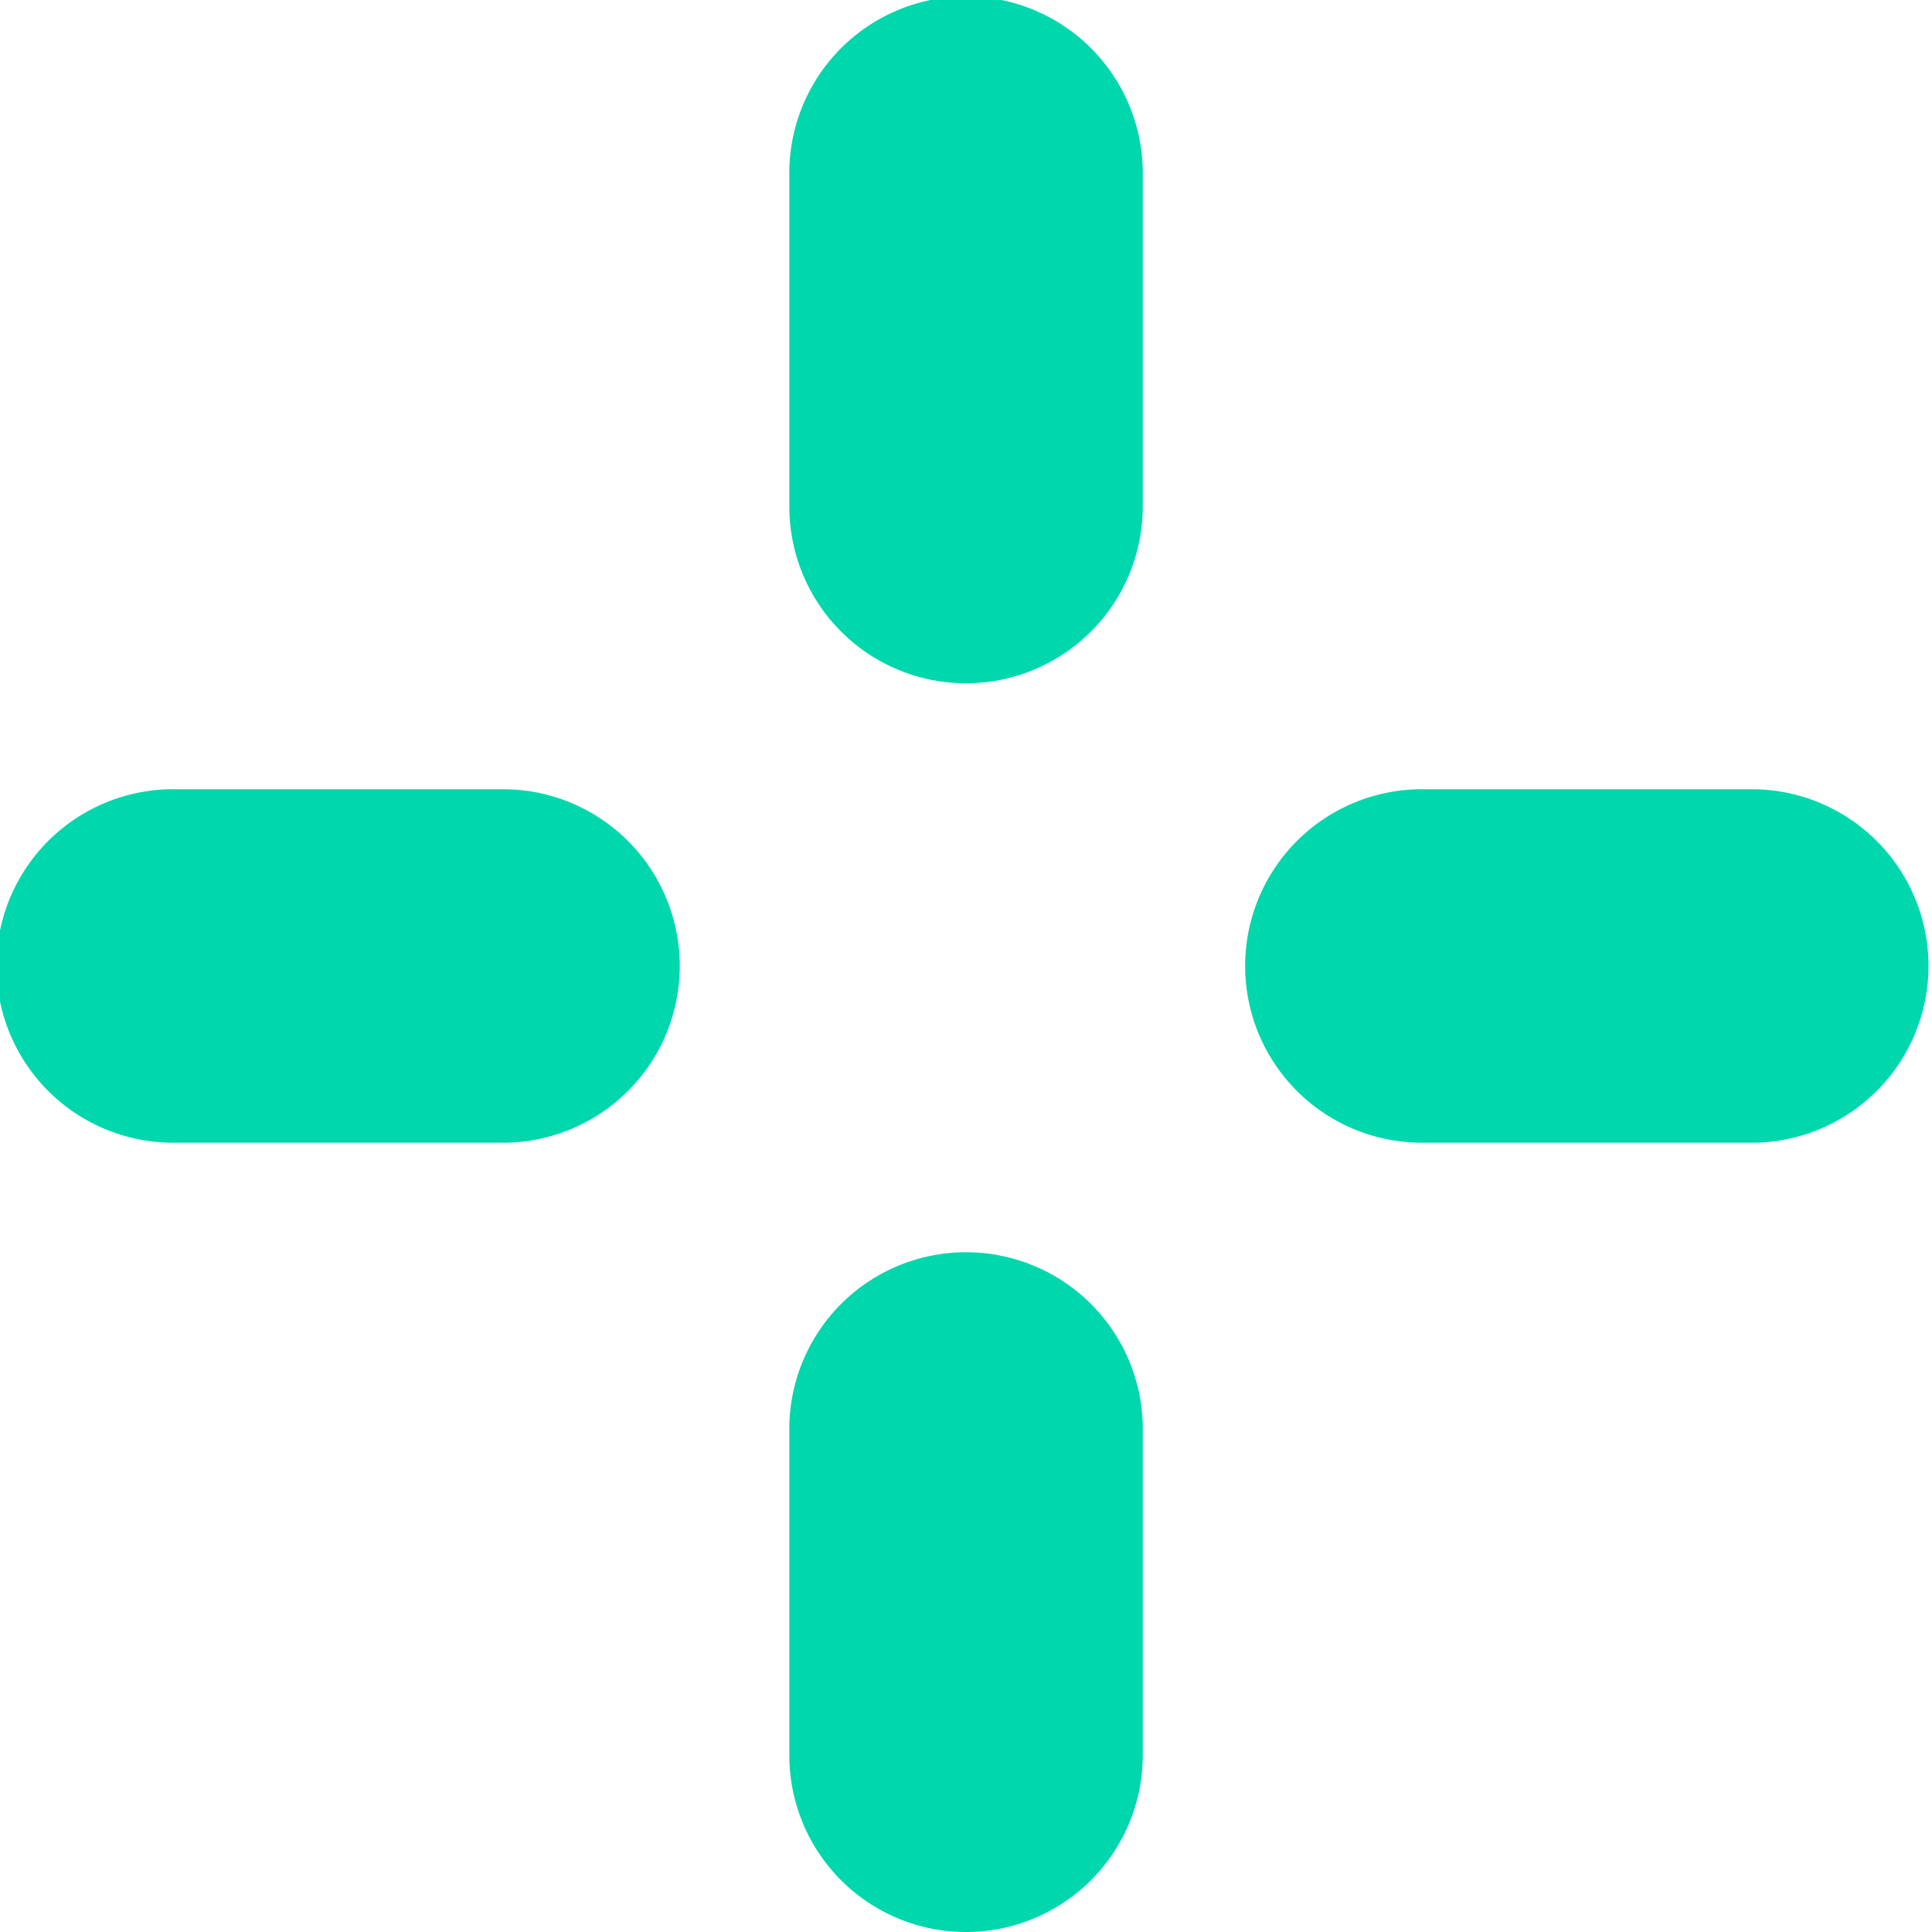
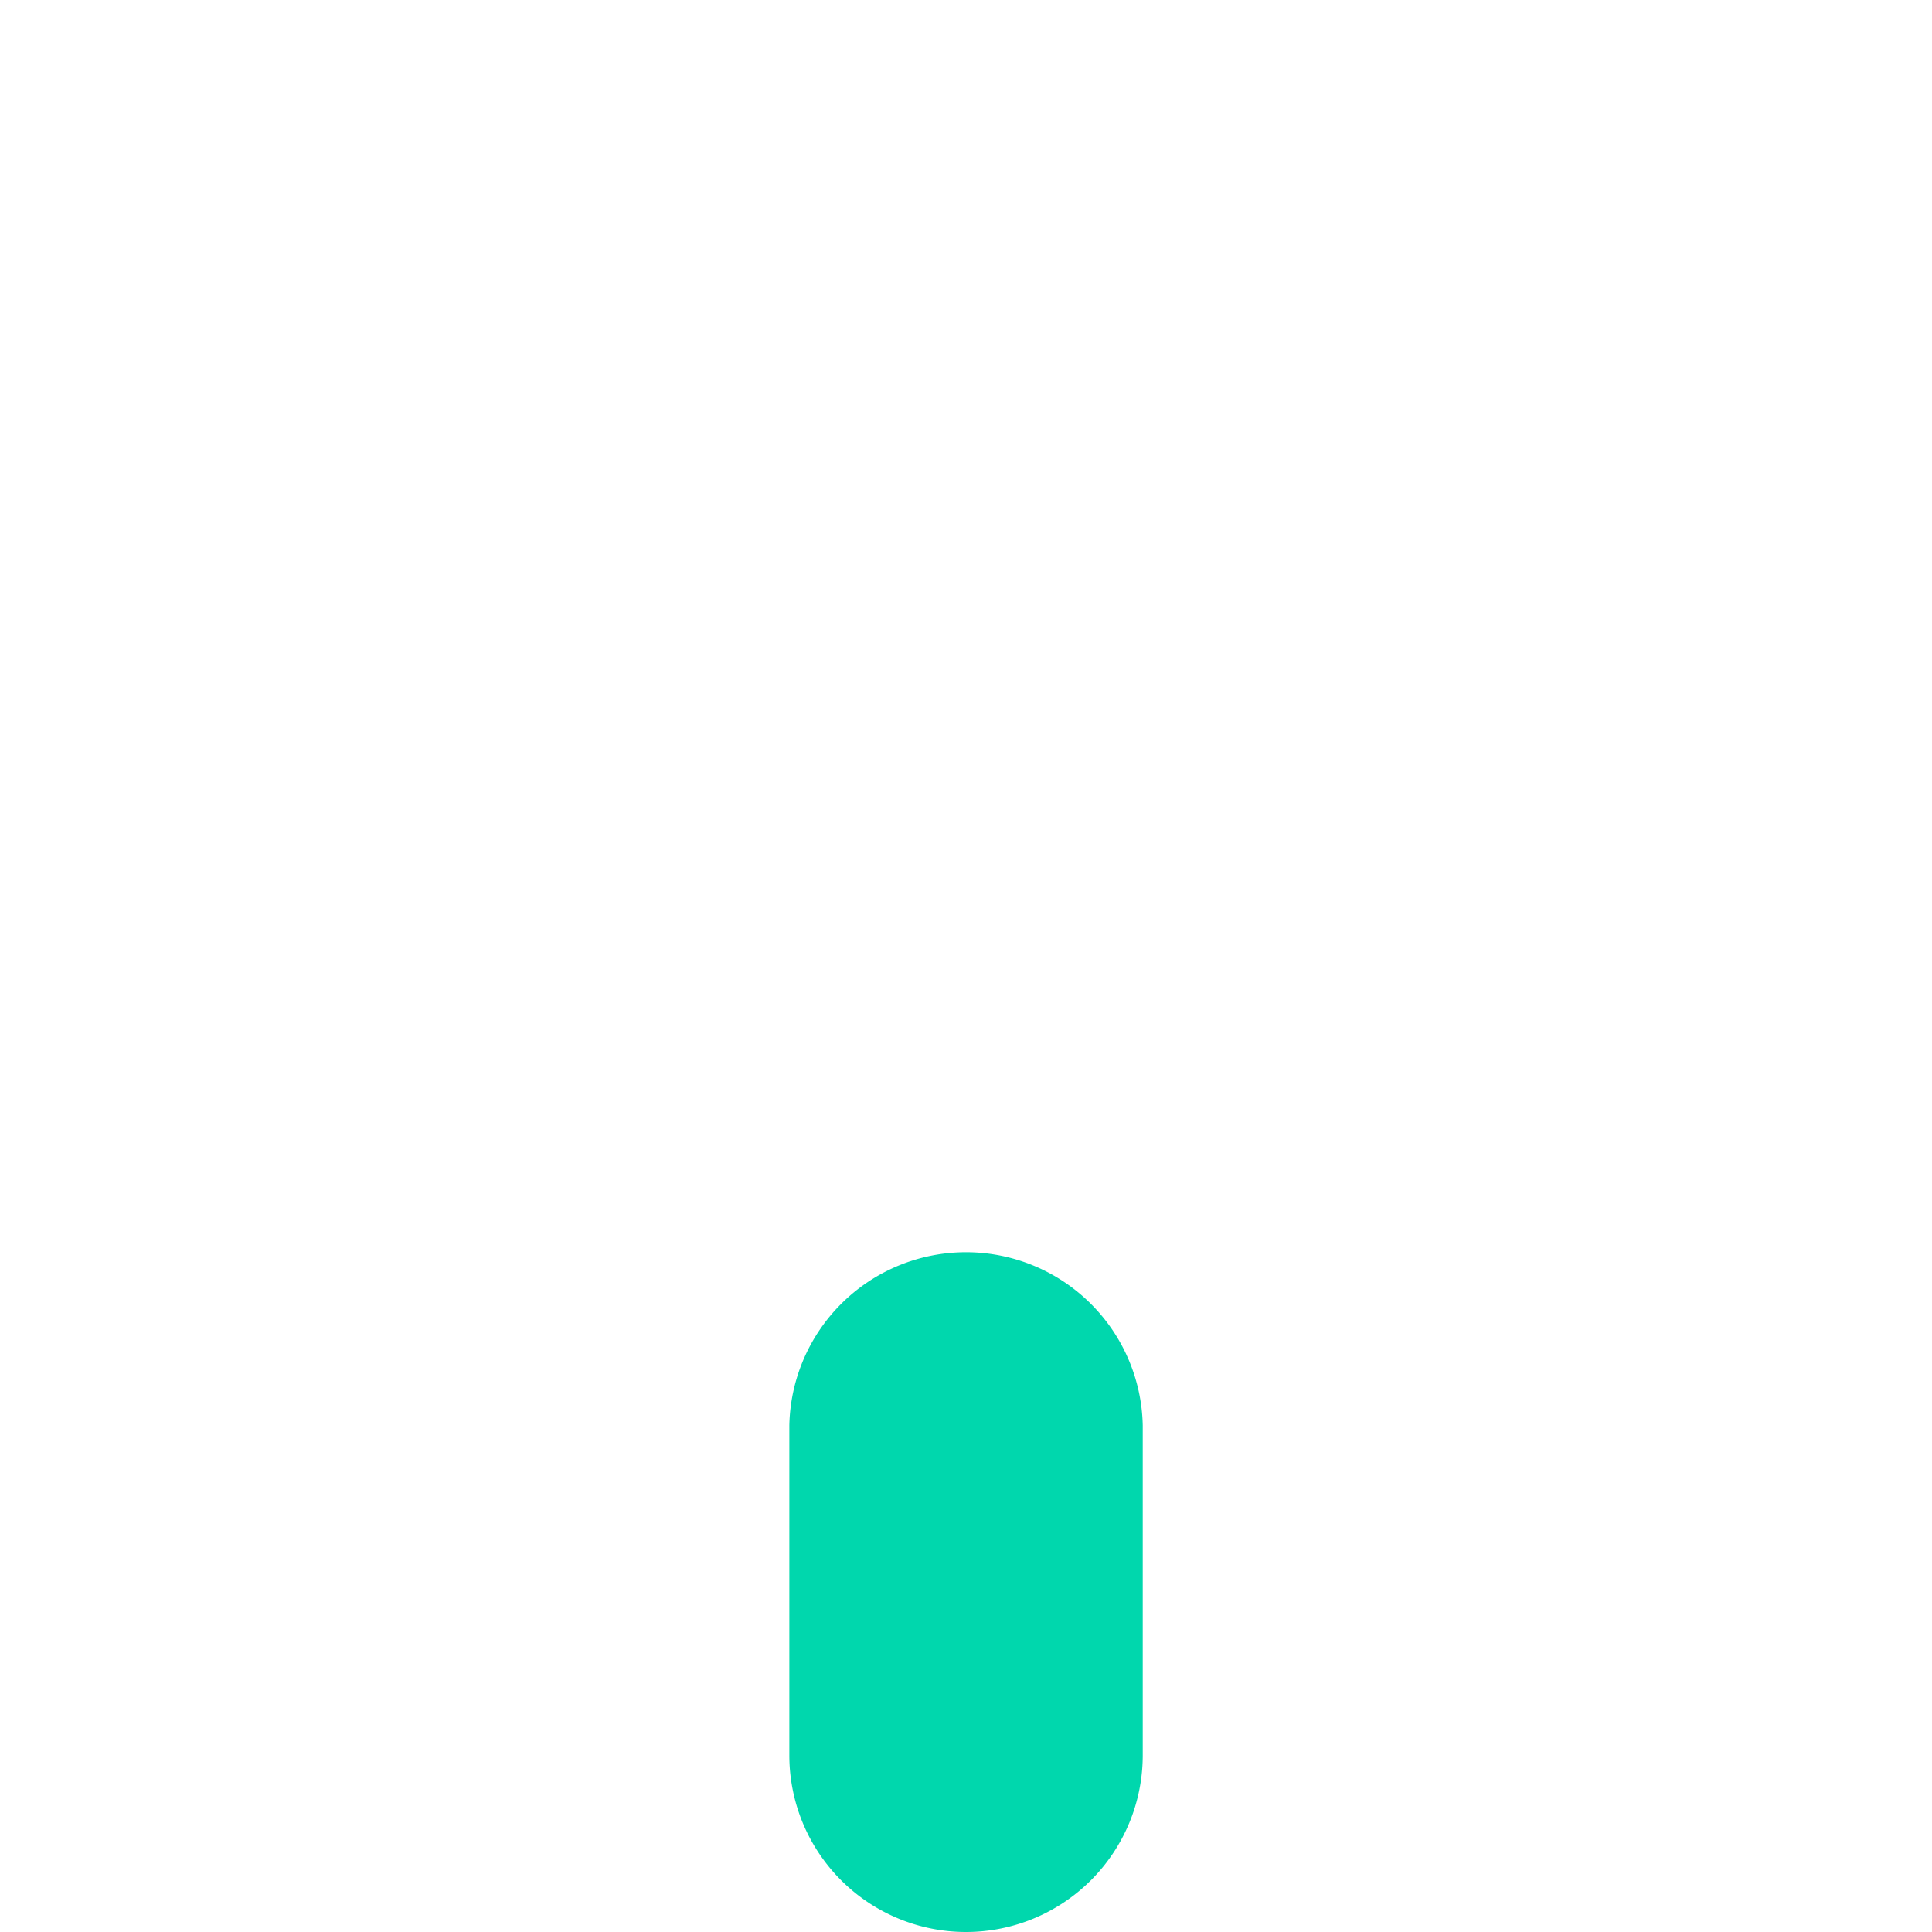
<svg xmlns="http://www.w3.org/2000/svg" width="26.596" height="26.596" viewBox="0 0 26.596 26.596">
  <g id="그룹_71" data-name="그룹 71" transform="translate(-372.991 -4808.254)">
-     <path id="패스_188" data-name="패스 188" d="M128.4,9.406a2.433,2.433,0,0,0,2.433-2.432V2.433a2.433,2.433,0,1,0-4.865,0V6.974A2.432,2.432,0,0,0,128.4,9.406" transform="translate(257.889 4808.254)" fill="#00d7ad" fill-rule="evenodd" />
    <path id="패스_189" data-name="패스 189" d="M128.4,32.022a2.433,2.433,0,0,0,2.433-2.432V25.048a2.433,2.433,0,0,0-4.865,0V29.59a2.432,2.432,0,0,0,2.432,2.432" transform="translate(257.889 4802.828)" fill="#00d7ad" fill-rule="evenodd" />
-     <path id="패스_190" data-name="패스 190" d="M114.105,19.16h4.541a2.433,2.433,0,0,0,0-4.865h-4.541a2.433,2.433,0,1,0,0,4.865" transform="translate(261.319 4804.824)" fill="#00d7ad" fill-rule="evenodd" />
-     <path id="패스_191" data-name="패스 191" d="M136.721,19.16h4.541a2.433,2.433,0,0,0,0-4.865h-4.541a2.433,2.433,0,1,0,0,4.865" transform="translate(255.893 4804.824)" fill="#00d7ad" fill-rule="evenodd" />
  </g>
</svg>